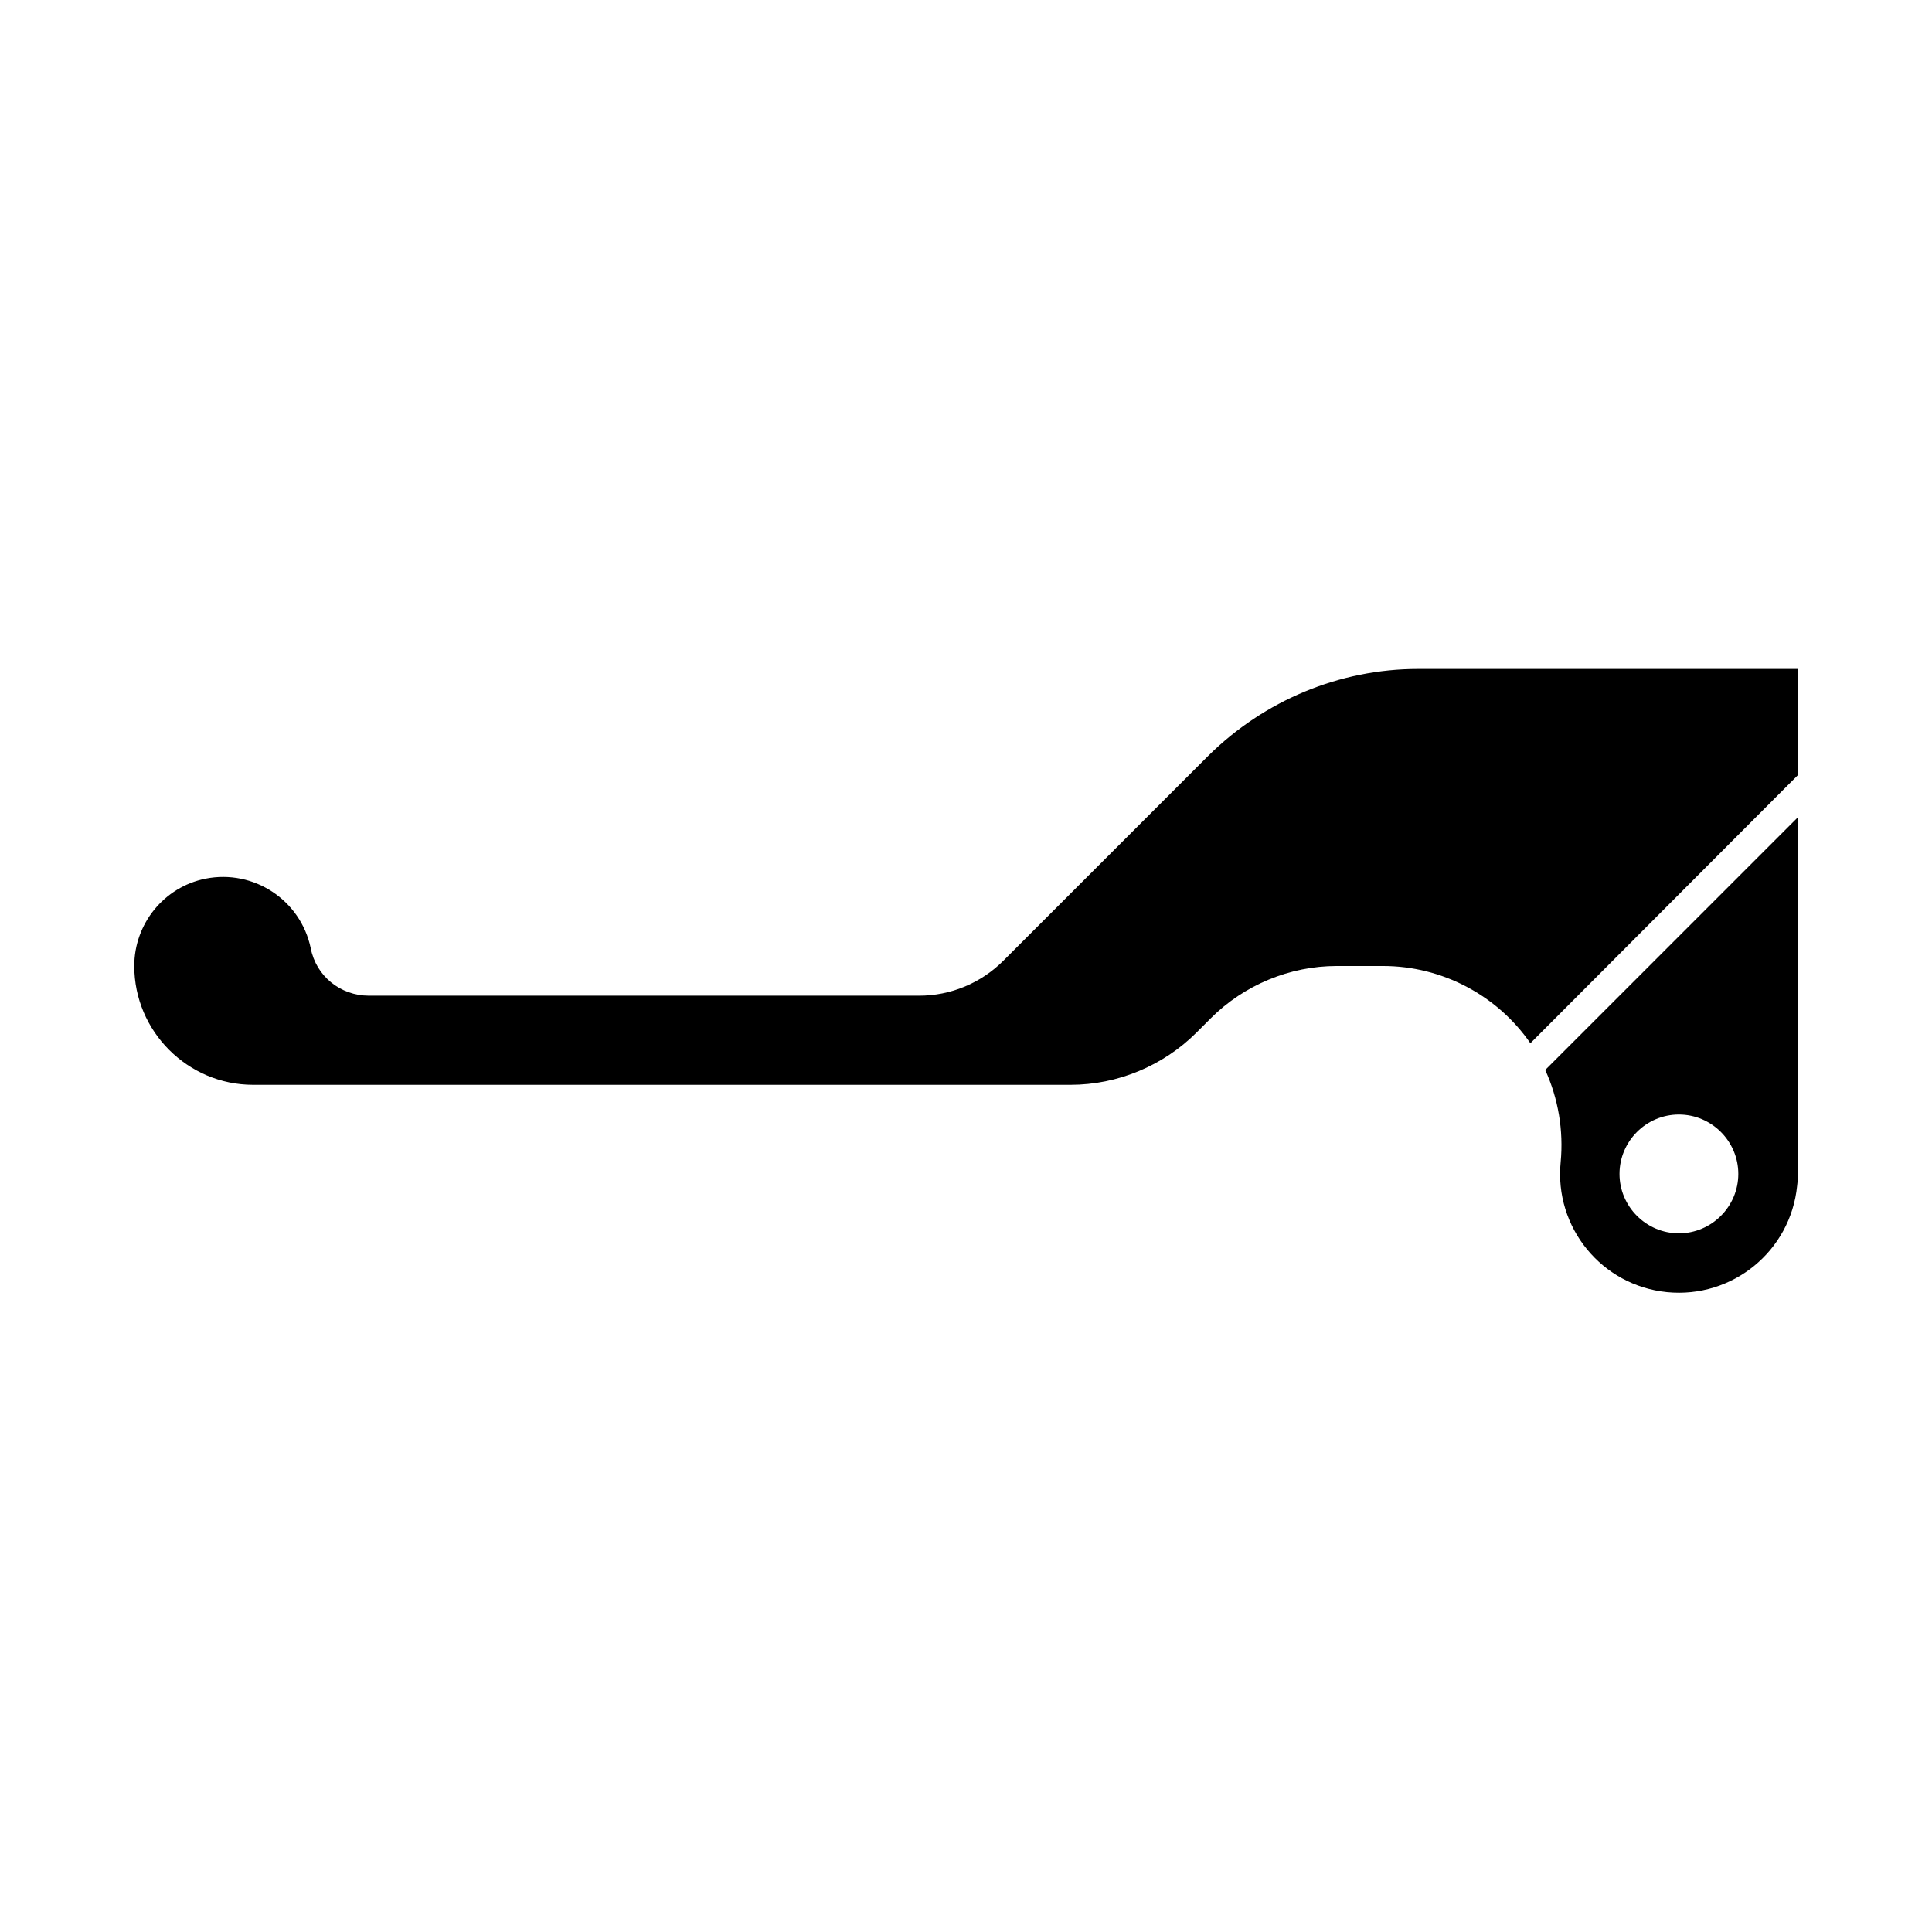
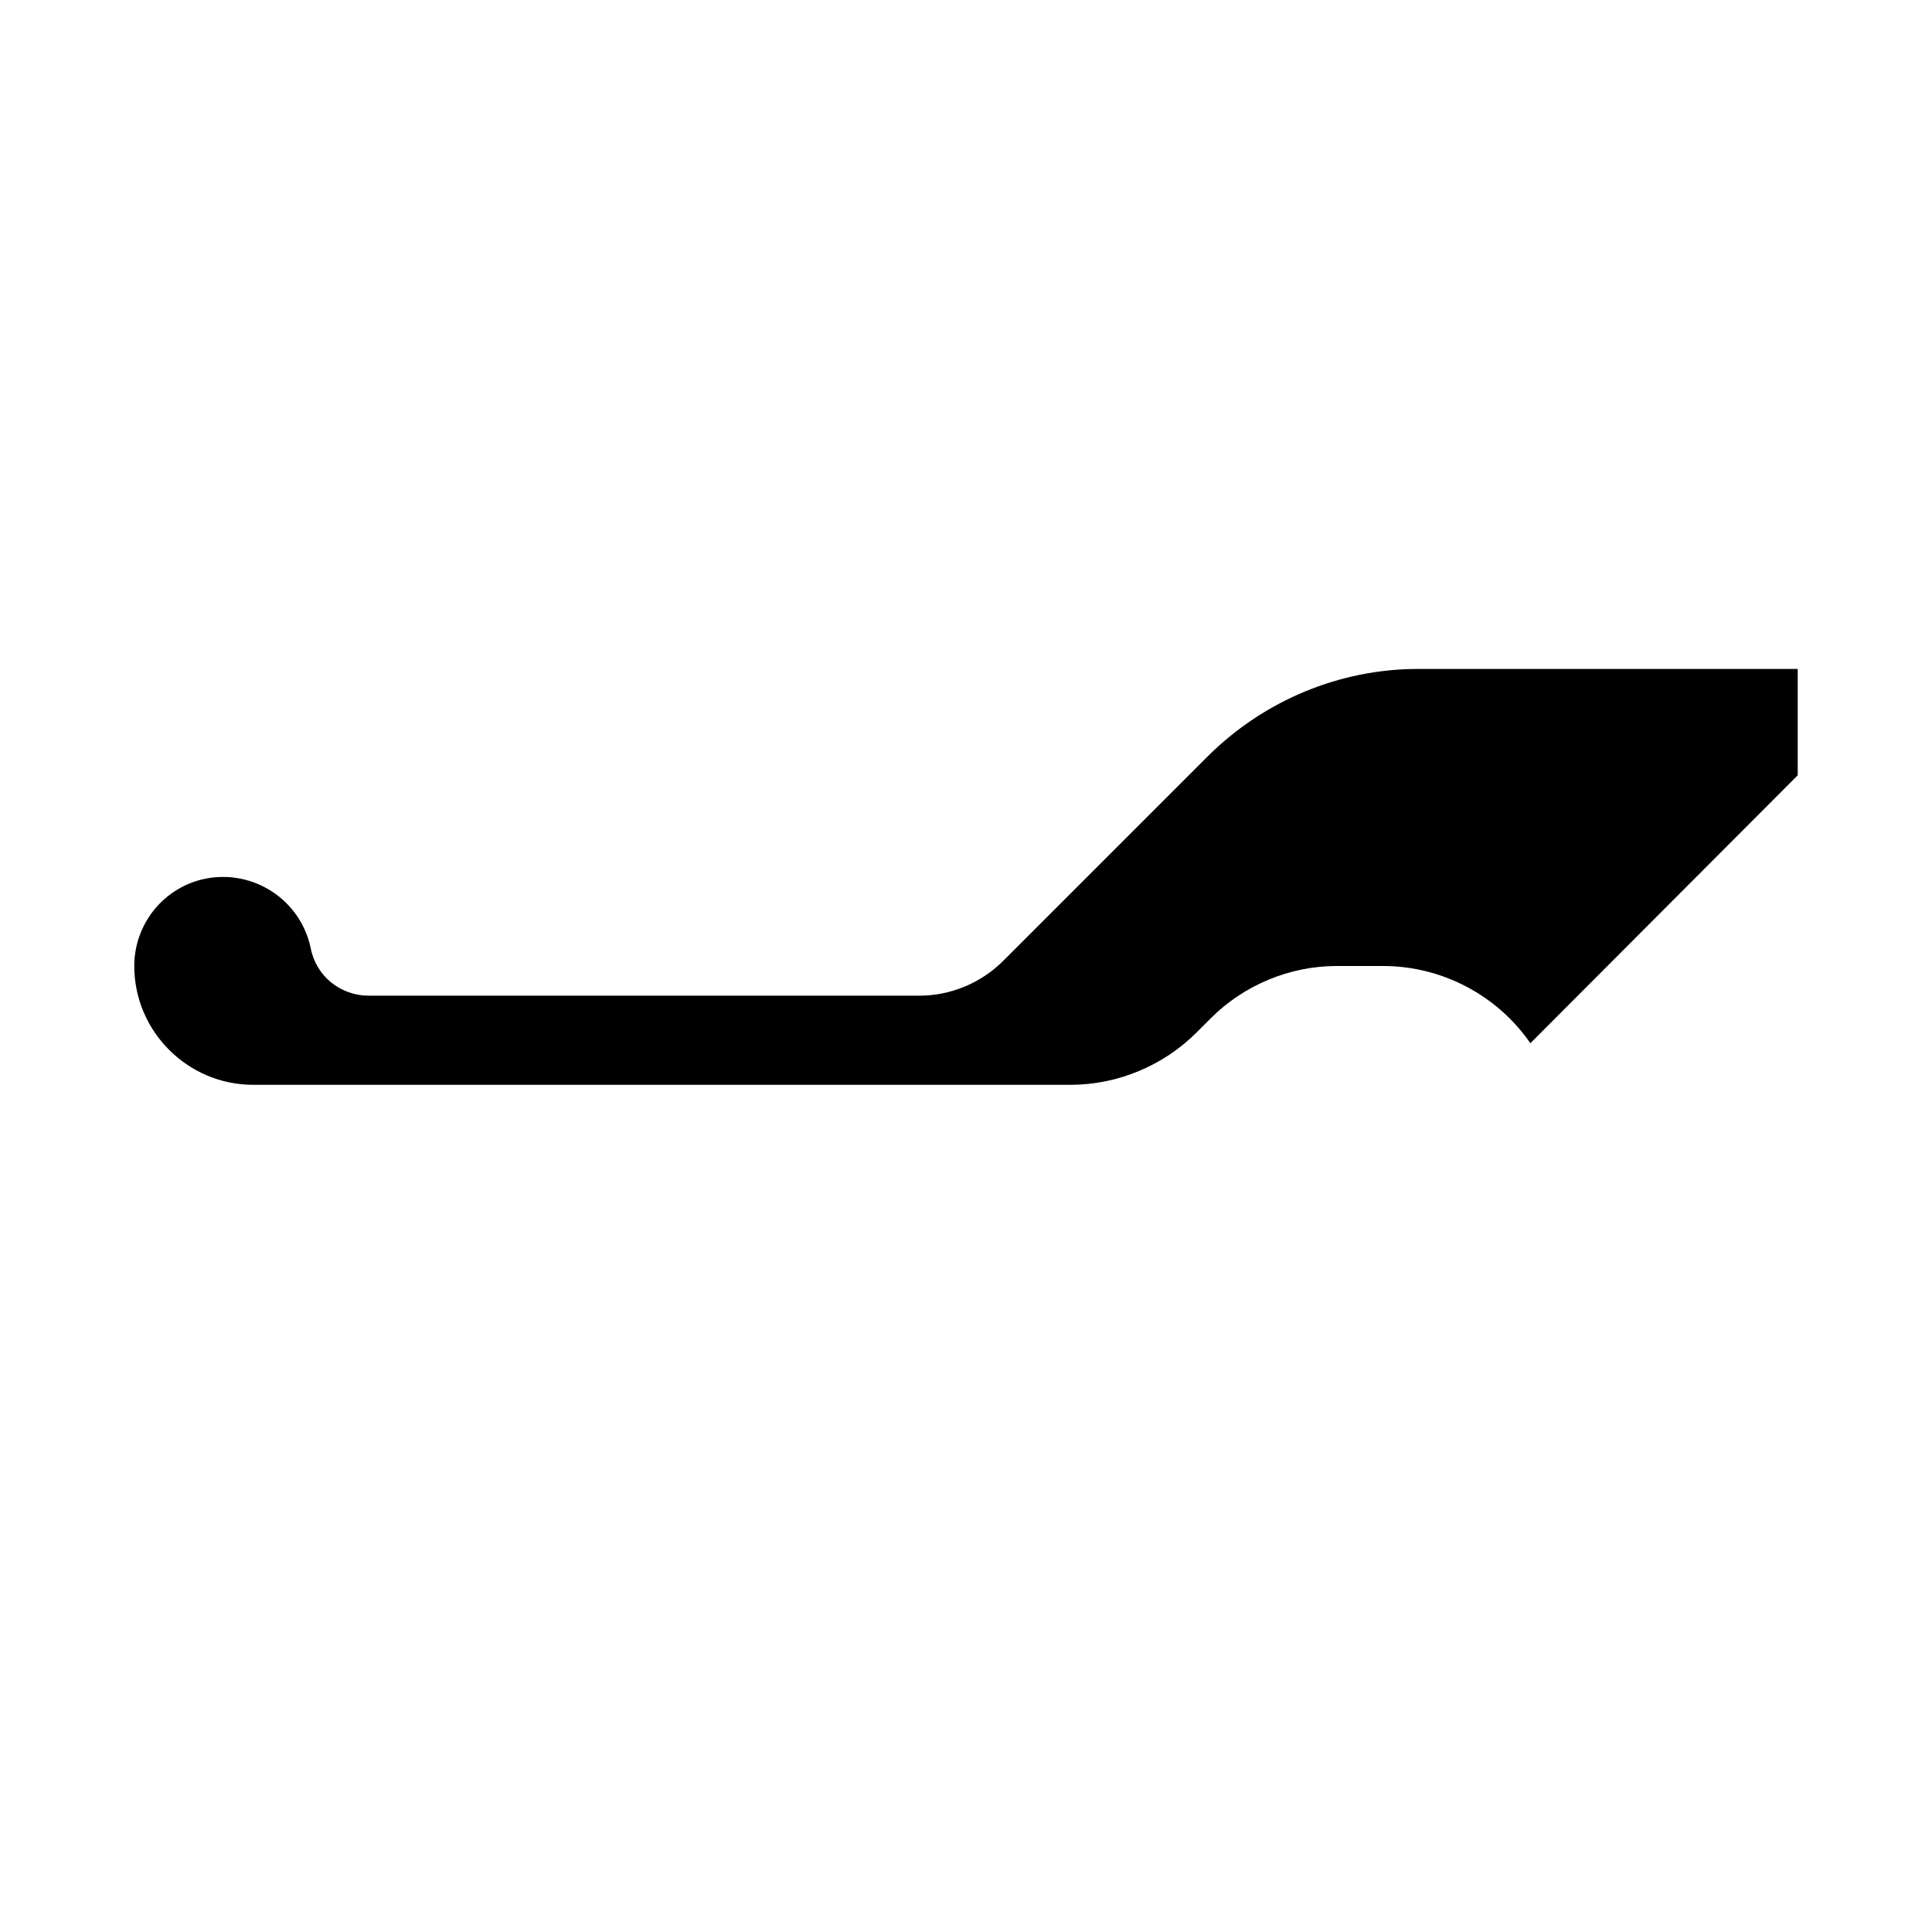
<svg xmlns="http://www.w3.org/2000/svg" fill="#000000" width="800px" height="800px" version="1.1" viewBox="144 144 512 512">
  <g>
-     <path d="m604.67 455.1c0-8.66-7.086-15.742-15.742-15.742-8.66 0-15.742 7.086-15.742 15.742 0 8.66 7.086 15.742 15.742 15.742 8.66 0 15.742-7.086 15.742-15.742zm15.742-94.465v94.465c0 1.102 0 2.047-0.156 3.148-1.73 17.32-17.16 29.898-34.48 28.184-17.32-1.73-29.914-17.16-28.184-34.48 0.789-8.344-0.629-16.832-4.094-24.402z" />
    <path d="m461.09 417.63c-8.816 8.816-20.941 13.855-33.379 13.855h-216.64c-17.32 0-31.488-14.168-31.488-31.488 0-11.18 7.871-20.941 18.895-23.145 12.754-2.519 25.191 5.652 27.867 18.422 1.418 7.398 7.871 12.594 15.43 12.594h145.79c8.344 0 16.375-3.305 22.355-9.289l54.316-54.316c14.801-14.645 34.793-22.988 55.578-22.988h100.6v28.184l-70.848 71.004c-8.816-12.75-23.457-20.465-39.043-20.465h-12.281c-12.438 0-24.562 5.039-33.379 13.855z" />
  </g>
</svg>